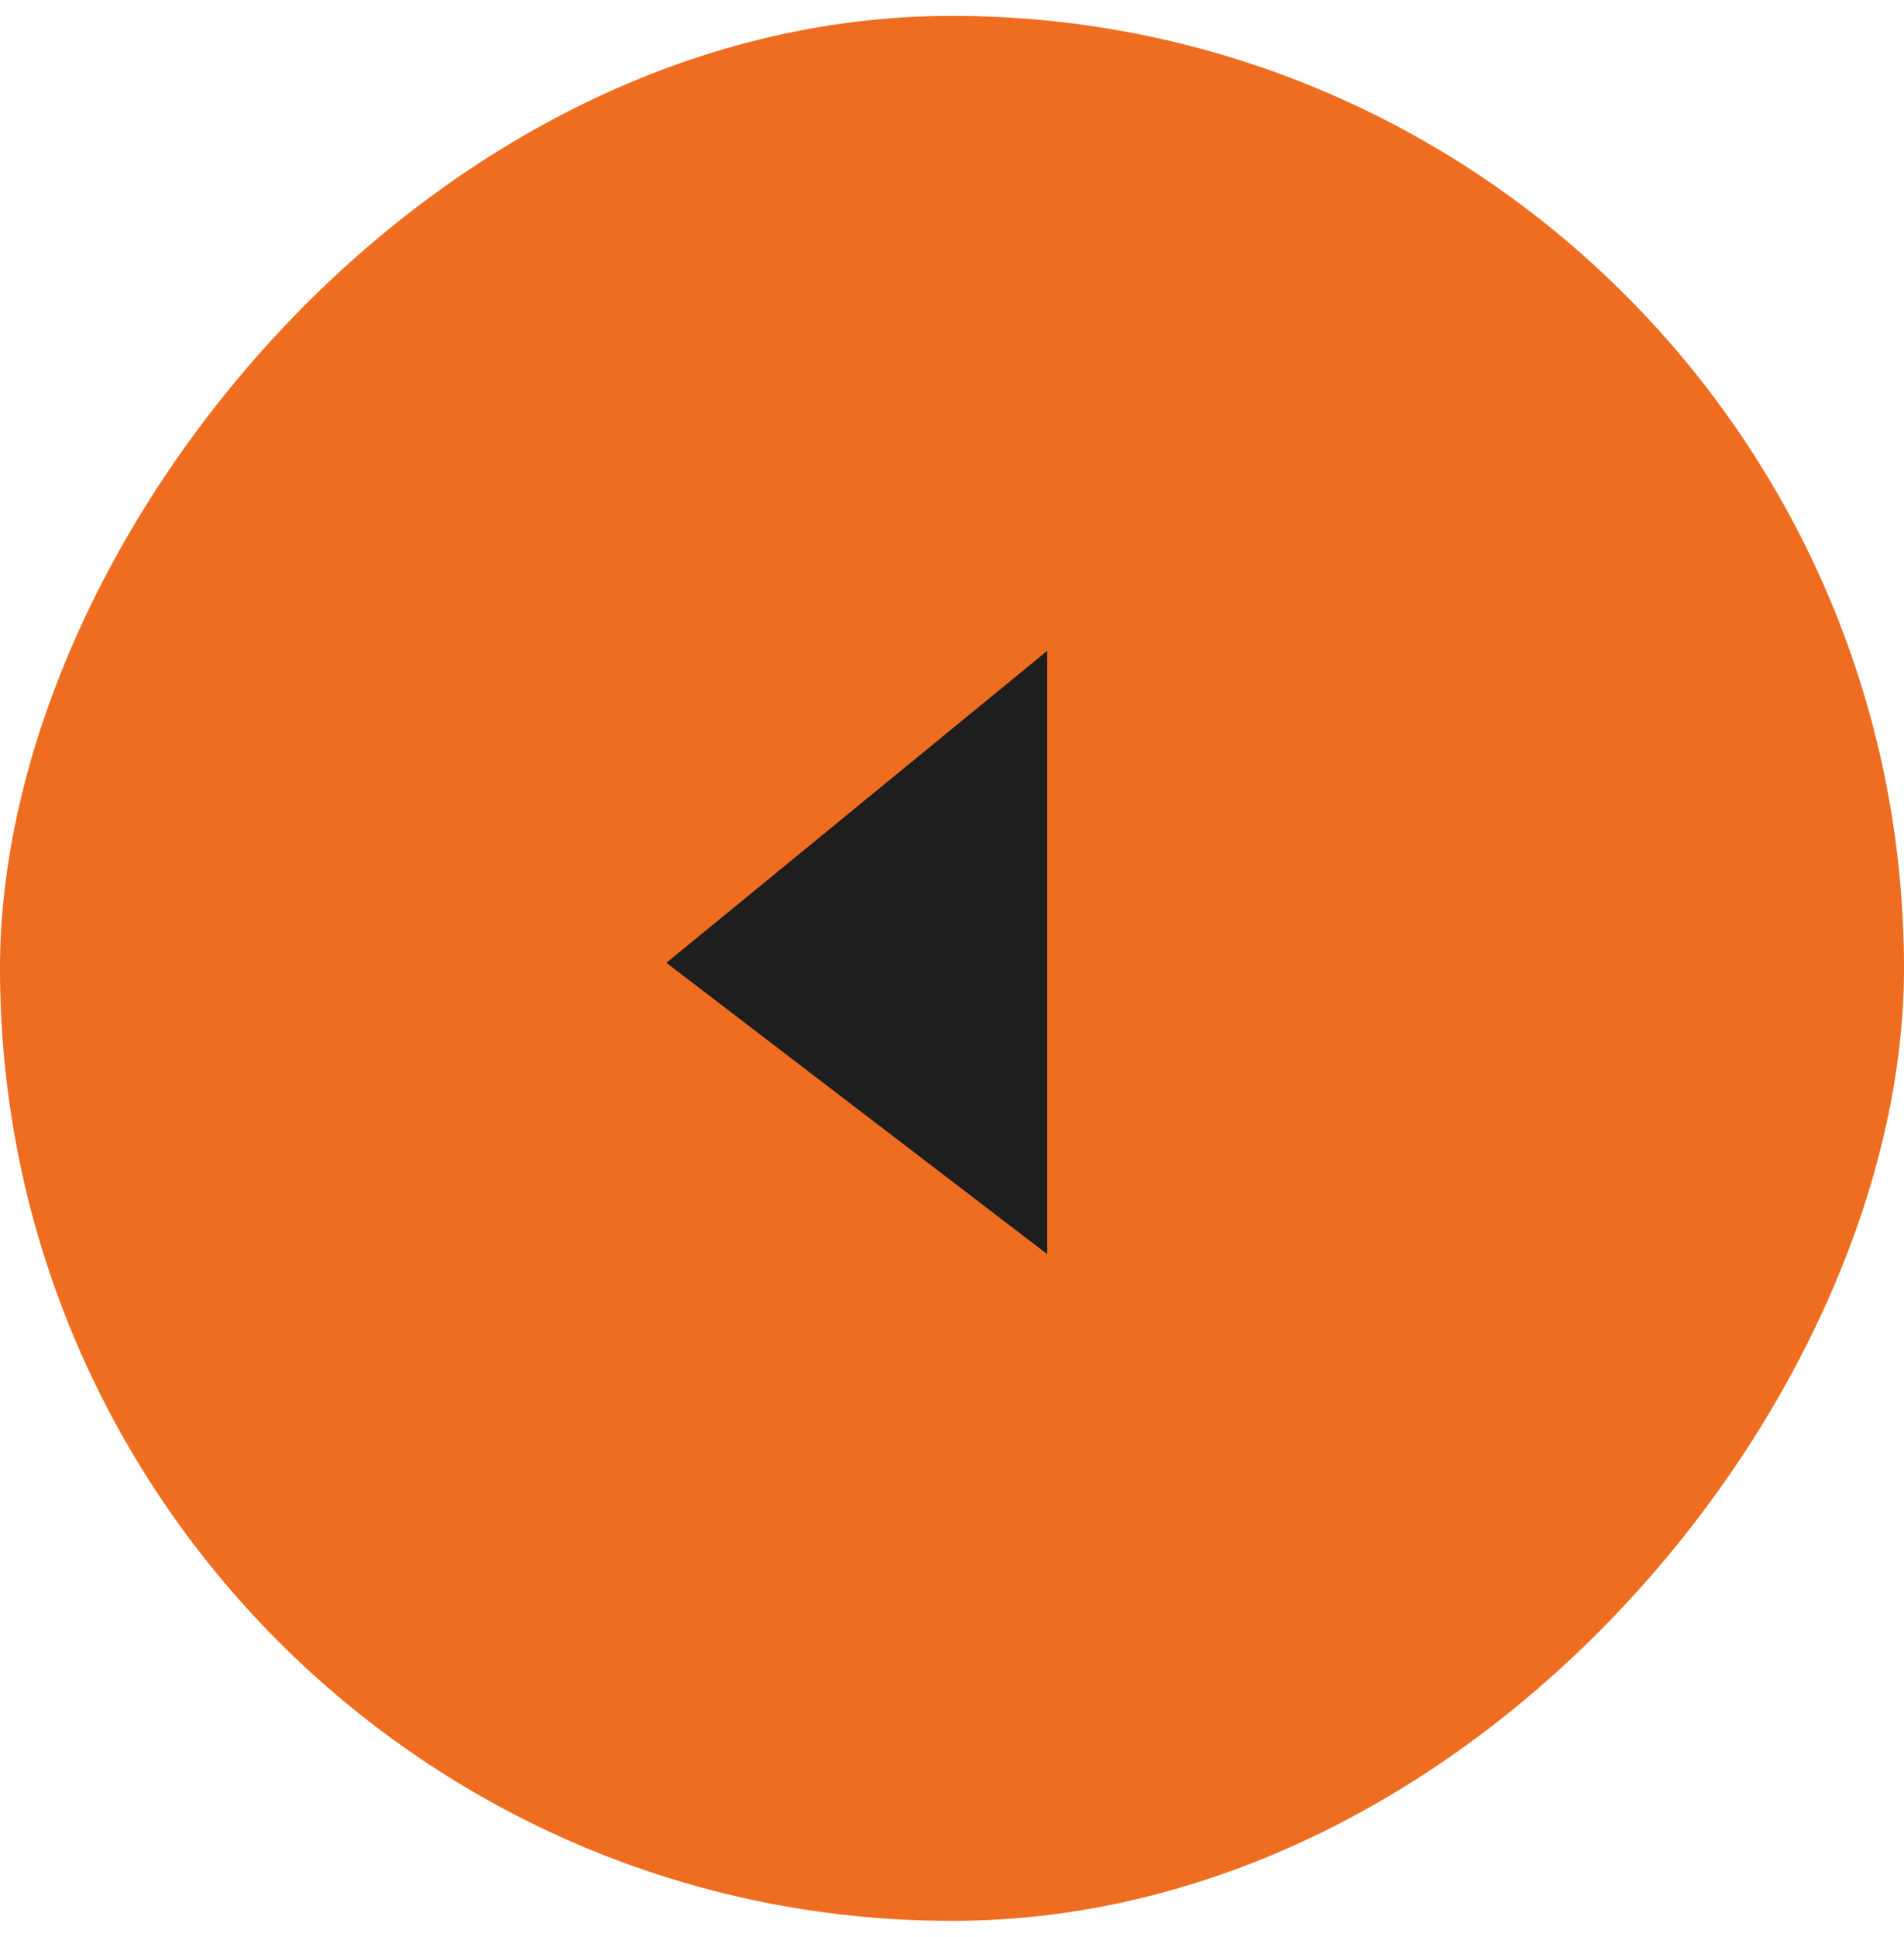
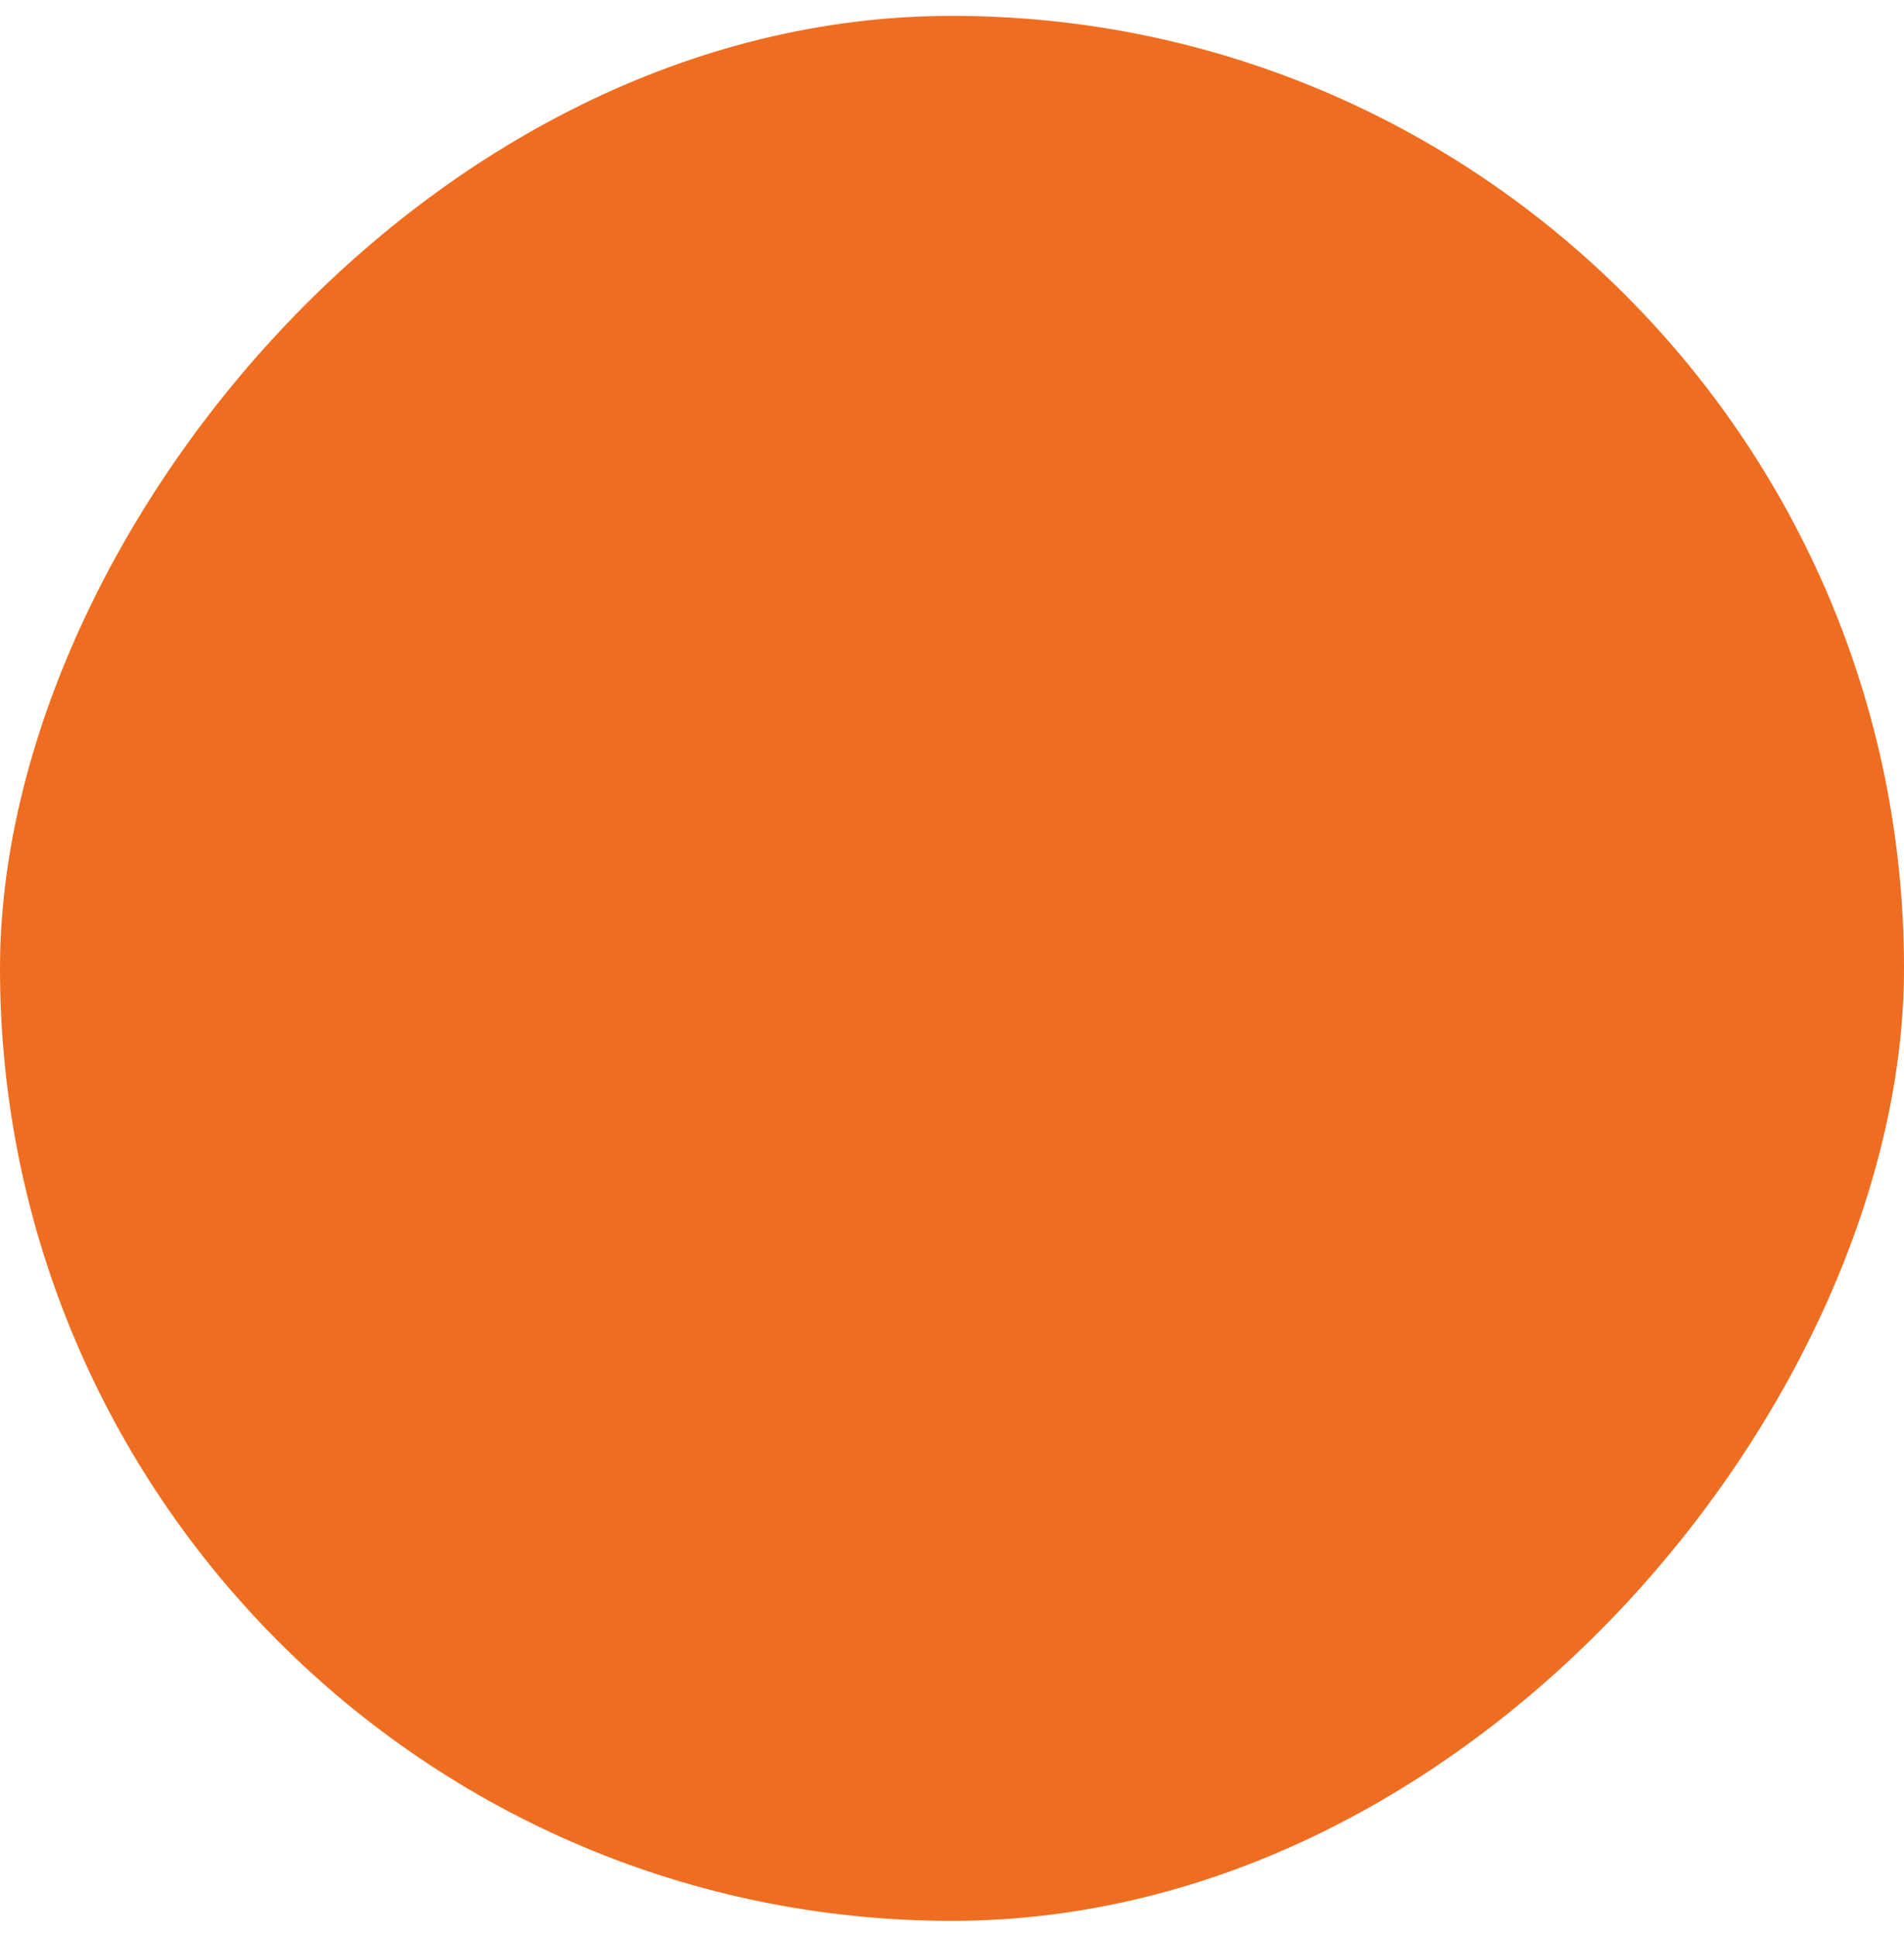
<svg xmlns="http://www.w3.org/2000/svg" width="60" height="61" fill="none">
  <rect width="60" height="60" fill="#EF6D20" rx="30" transform="matrix(-1 0 0 1 60 .5)" />
-   <path fill="#1E1E1E" d="M21 30.325 33 39.5v-19l-12 9.825z" />
</svg>